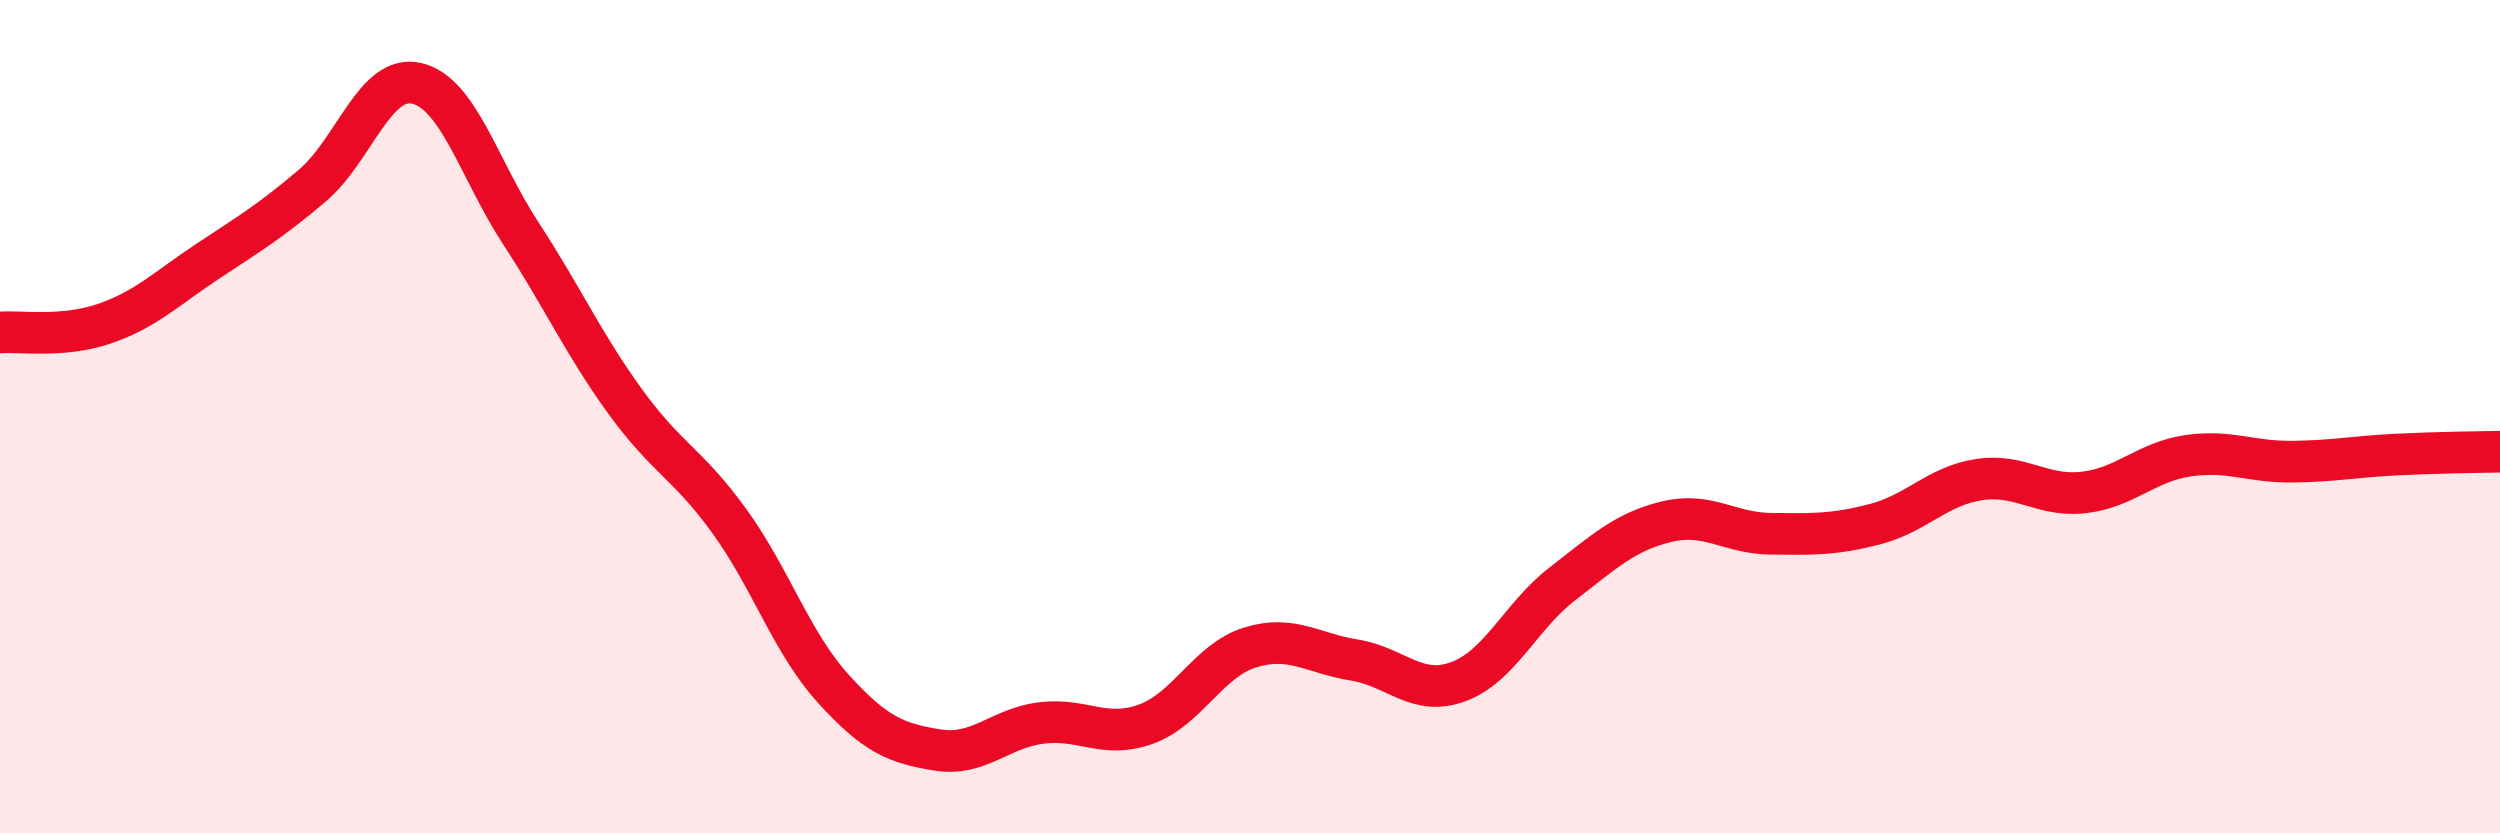
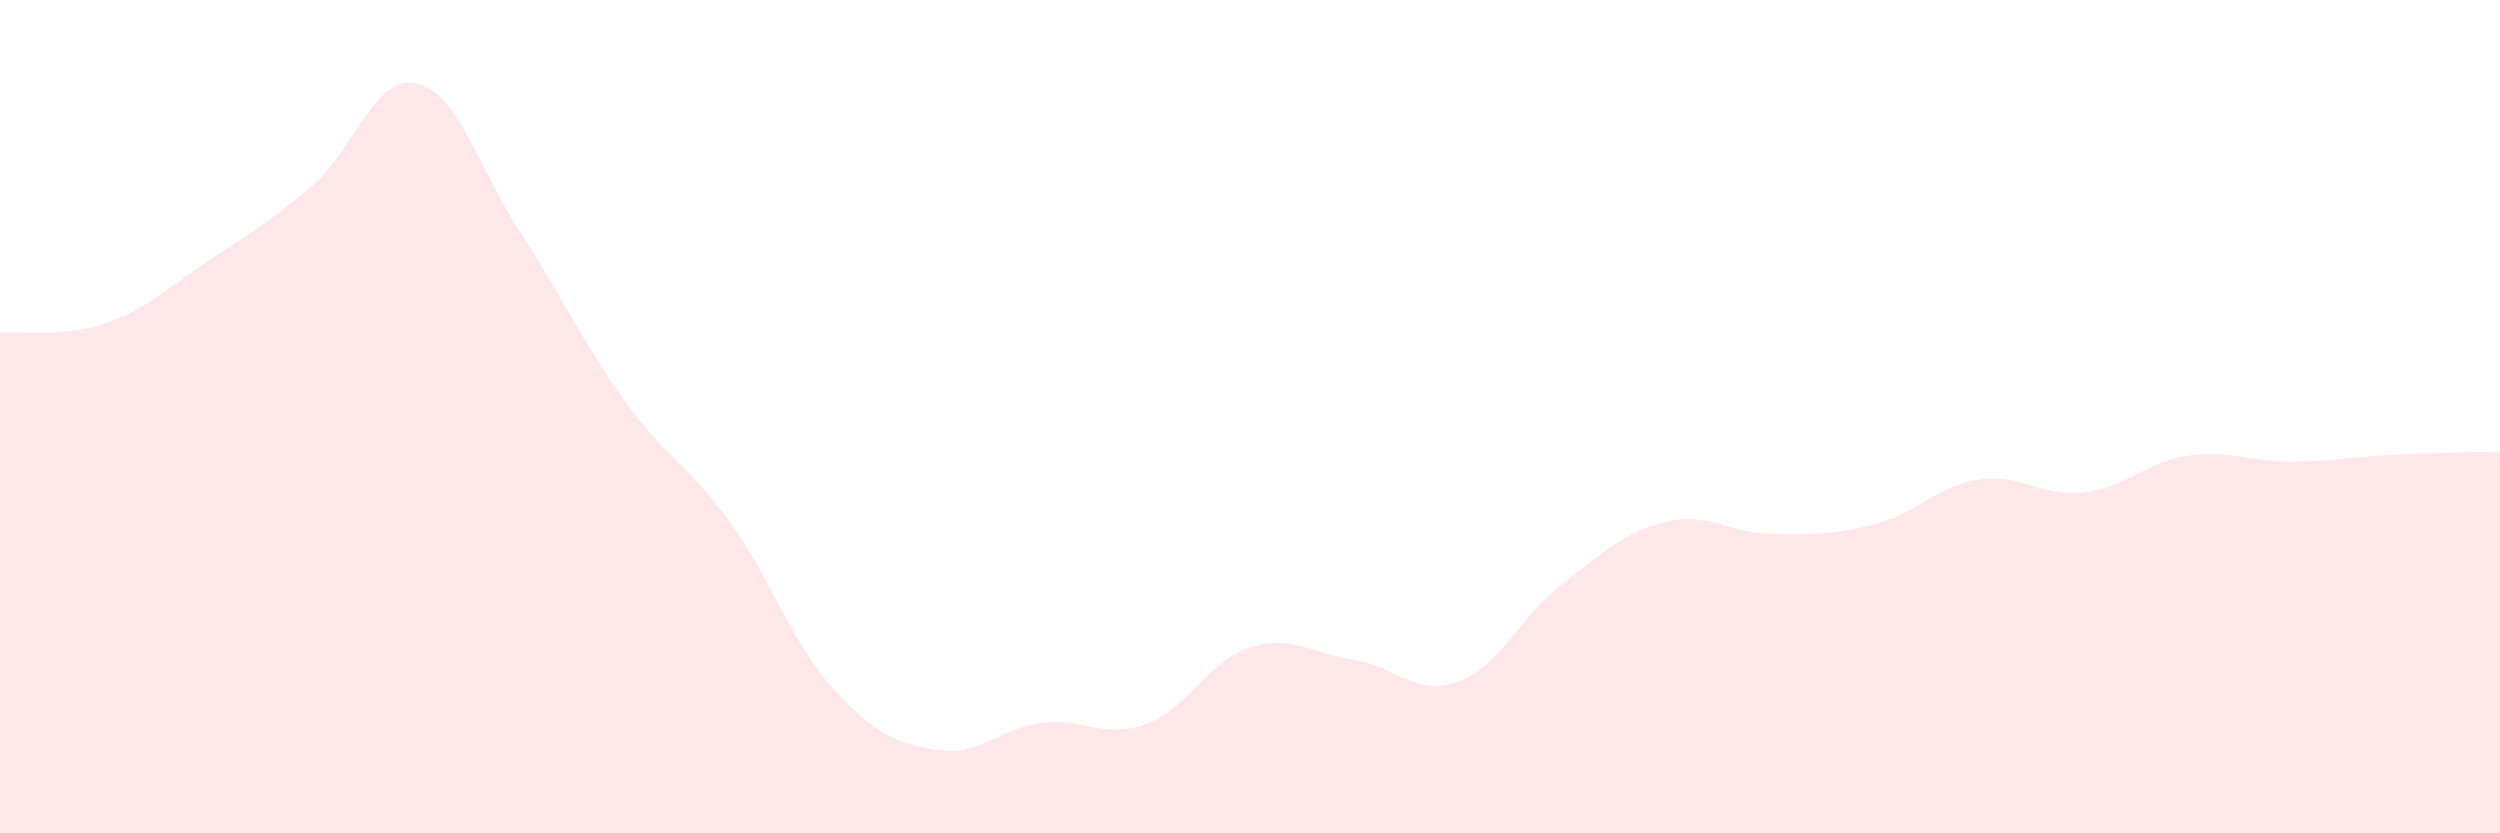
<svg xmlns="http://www.w3.org/2000/svg" width="60" height="20" viewBox="0 0 60 20">
  <path d="M 0,7.98 C 0.5,7.94 1.5,8.11 2.5,7.77 C 3.5,7.43 4,6.92 5,6.26 C 6,5.6 6.5,5.3 7.5,4.45 C 8.5,3.6 9,1.77 10,2 C 11,2.23 11.5,4.07 12.5,5.6 C 13.5,7.13 14,8.25 15,9.63 C 16,11.01 16.5,11.12 17.5,12.5 C 18.5,13.88 19,15.43 20,16.53 C 21,17.63 21.5,17.84 22.5,18 C 23.5,18.16 24,17.47 25,17.35 C 26,17.23 26.5,17.74 27.5,17.38 C 28.5,17.02 29,15.85 30,15.54 C 31,15.23 31.5,15.68 32.5,15.84 C 33.5,16 34,16.73 35,16.36 C 36,15.99 36.5,14.78 37.5,14.01 C 38.5,13.24 39,12.76 40,12.52 C 41,12.28 41.5,12.8 42.5,12.81 C 43.5,12.82 44,12.84 45,12.58 C 46,12.32 46.5,11.66 47.5,11.51 C 48.5,11.36 49,11.93 50,11.82 C 51,11.71 51.5,11.09 52.5,10.94 C 53.5,10.79 54,11.09 55,11.08 C 56,11.07 56.5,10.96 57.5,10.91 C 58.5,10.86 59.5,10.85 60,10.84L60 20L0 20Z" fill="#EB0A25" opacity="0.1" stroke-linecap="round" stroke-linejoin="round" />
-   <path d="M 0,7.98 C 0.5,7.94 1.5,8.11 2.5,7.77 C 3.5,7.43 4,6.92 5,6.26 C 6,5.6 6.5,5.3 7.5,4.45 C 8.5,3.6 9,1.77 10,2 C 11,2.23 11.5,4.07 12.5,5.6 C 13.5,7.13 14,8.25 15,9.63 C 16,11.01 16.5,11.12 17.5,12.5 C 18.5,13.88 19,15.43 20,16.53 C 21,17.63 21.5,17.84 22.5,18 C 23.5,18.16 24,17.47 25,17.35 C 26,17.23 26.5,17.74 27.5,17.38 C 28.5,17.02 29,15.85 30,15.54 C 31,15.23 31.5,15.68 32.5,15.84 C 33.5,16 34,16.73 35,16.36 C 36,15.99 36.5,14.78 37.5,14.01 C 38.5,13.24 39,12.76 40,12.52 C 41,12.28 41.5,12.8 42.5,12.81 C 43.5,12.82 44,12.84 45,12.58 C 46,12.32 46.5,11.66 47.5,11.51 C 48.5,11.36 49,11.93 50,11.82 C 51,11.71 51.5,11.09 52.5,10.94 C 53.5,10.79 54,11.09 55,11.08 C 56,11.07 56.5,10.96 57.5,10.91 C 58.5,10.86 59.5,10.85 60,10.84" stroke="#EB0A25" stroke-width="1" fill="none" stroke-linecap="round" stroke-linejoin="round" />
</svg>